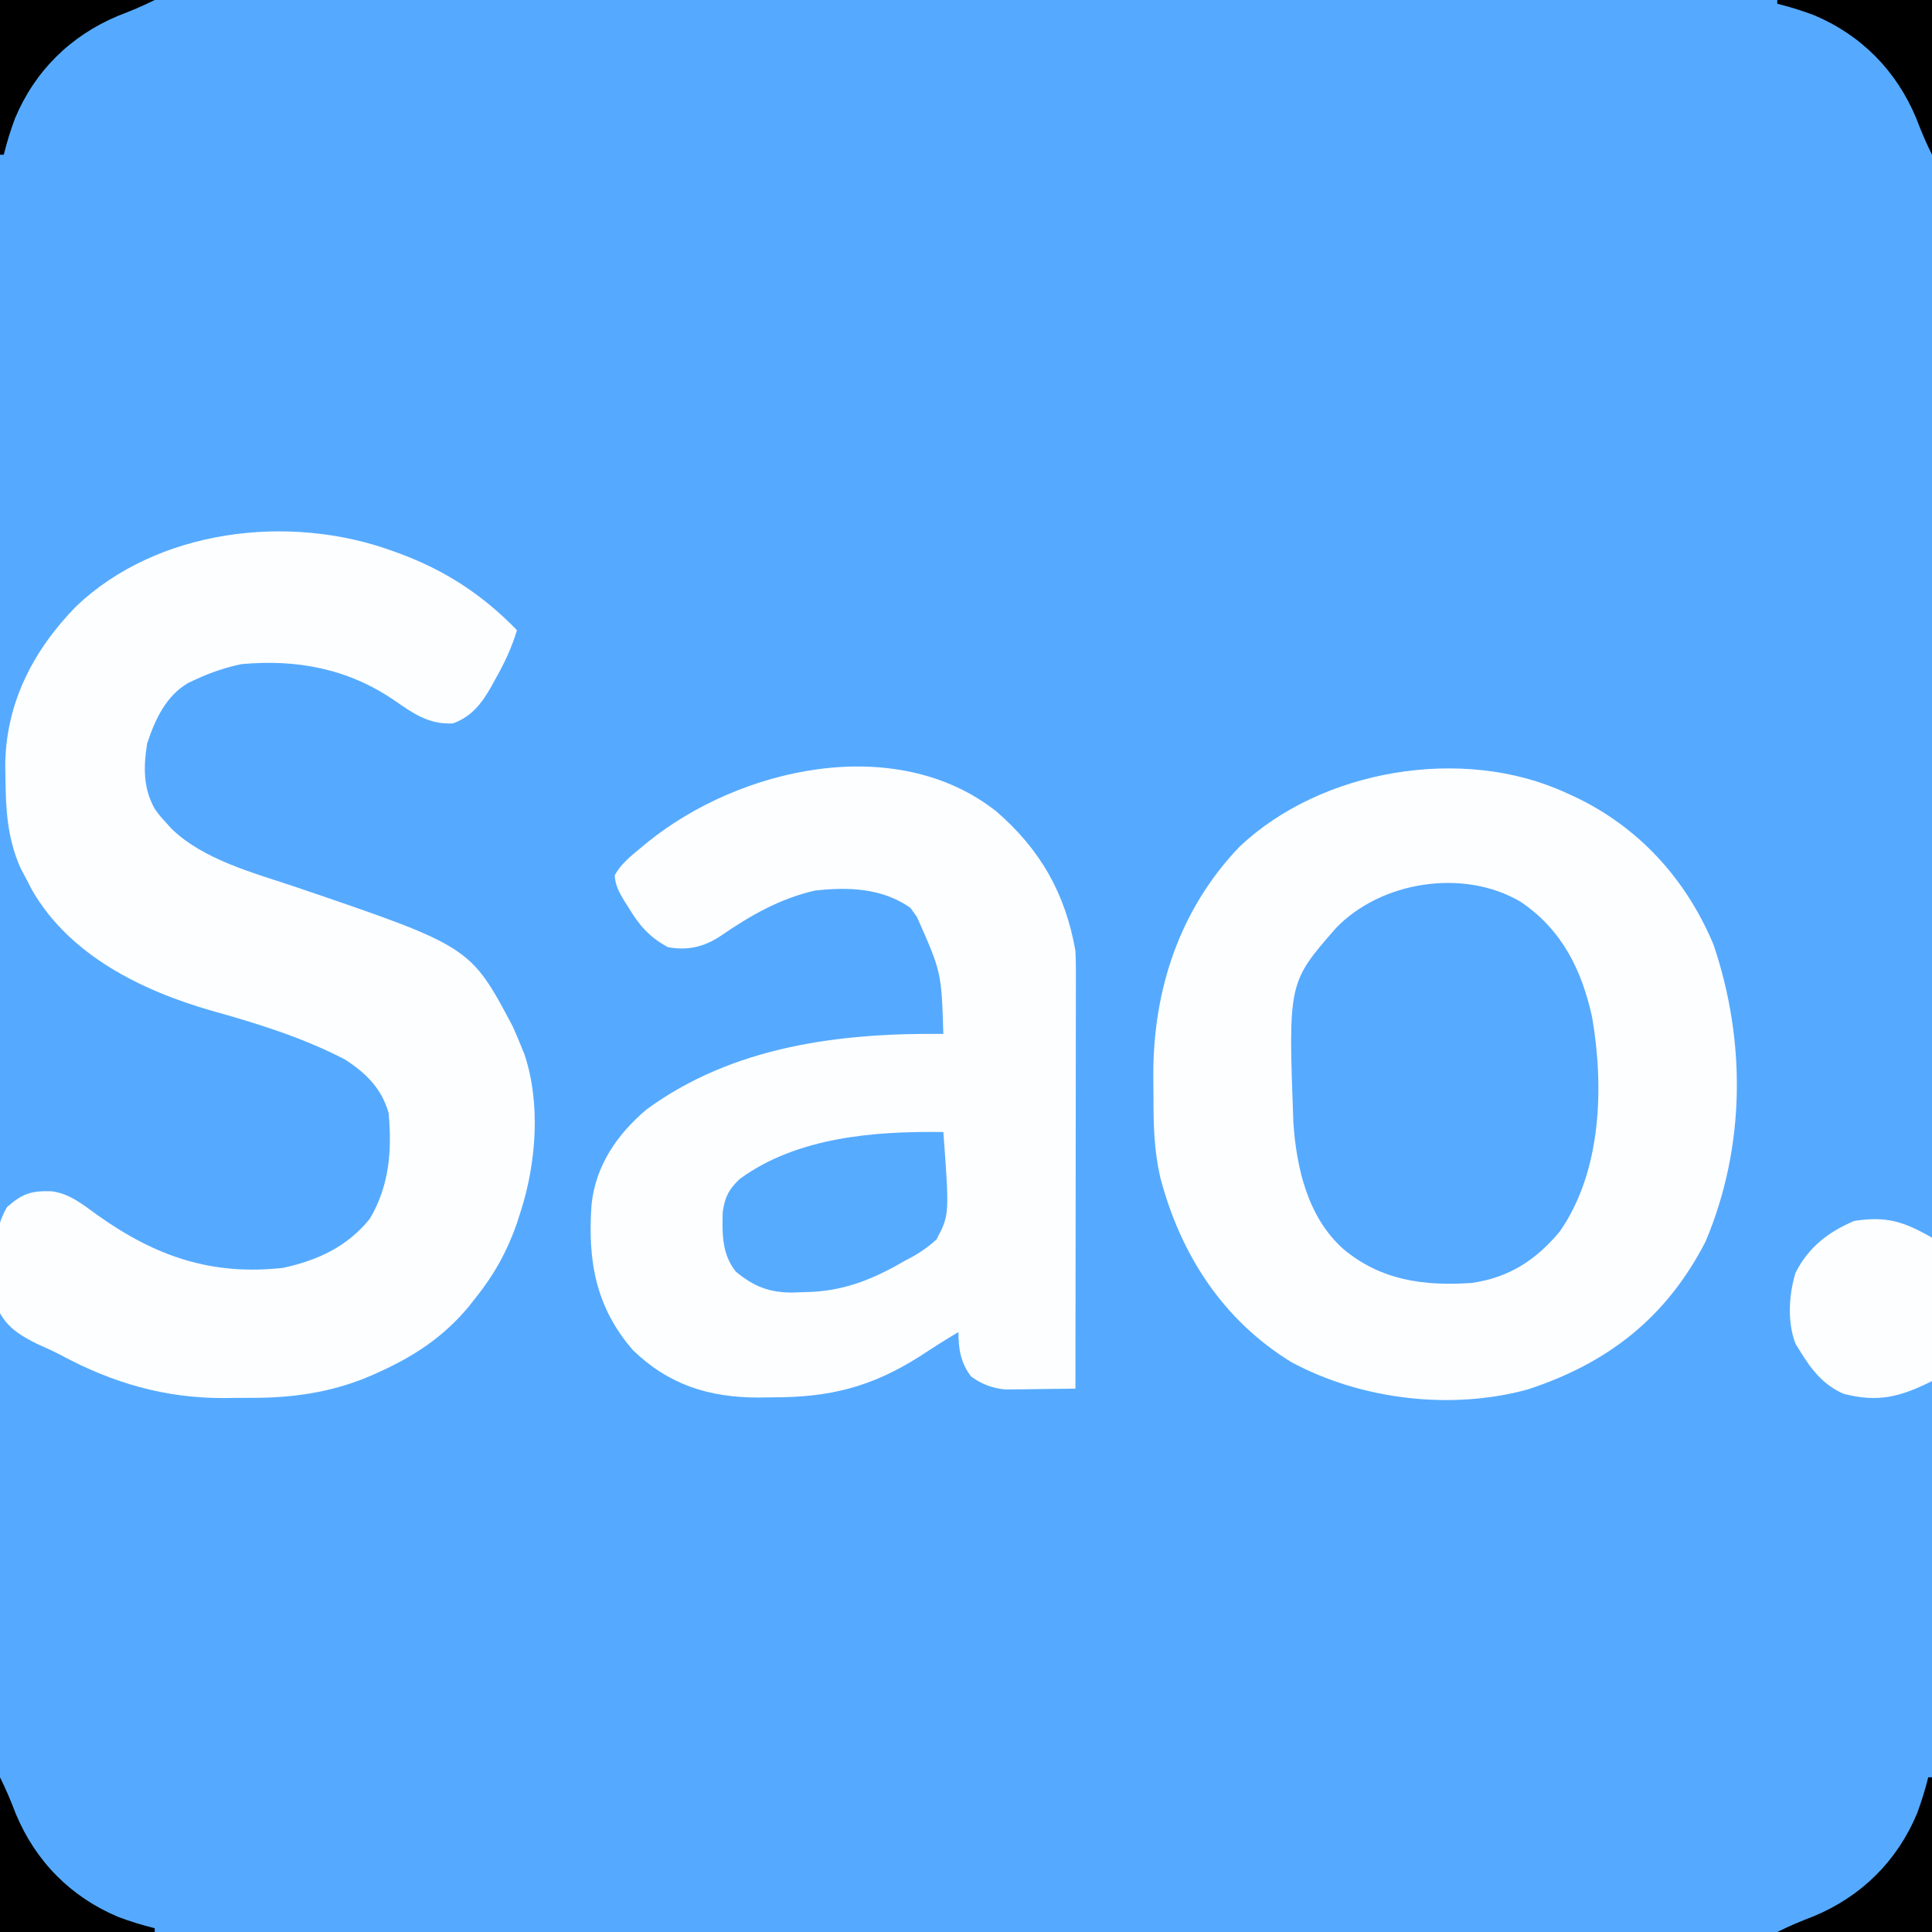
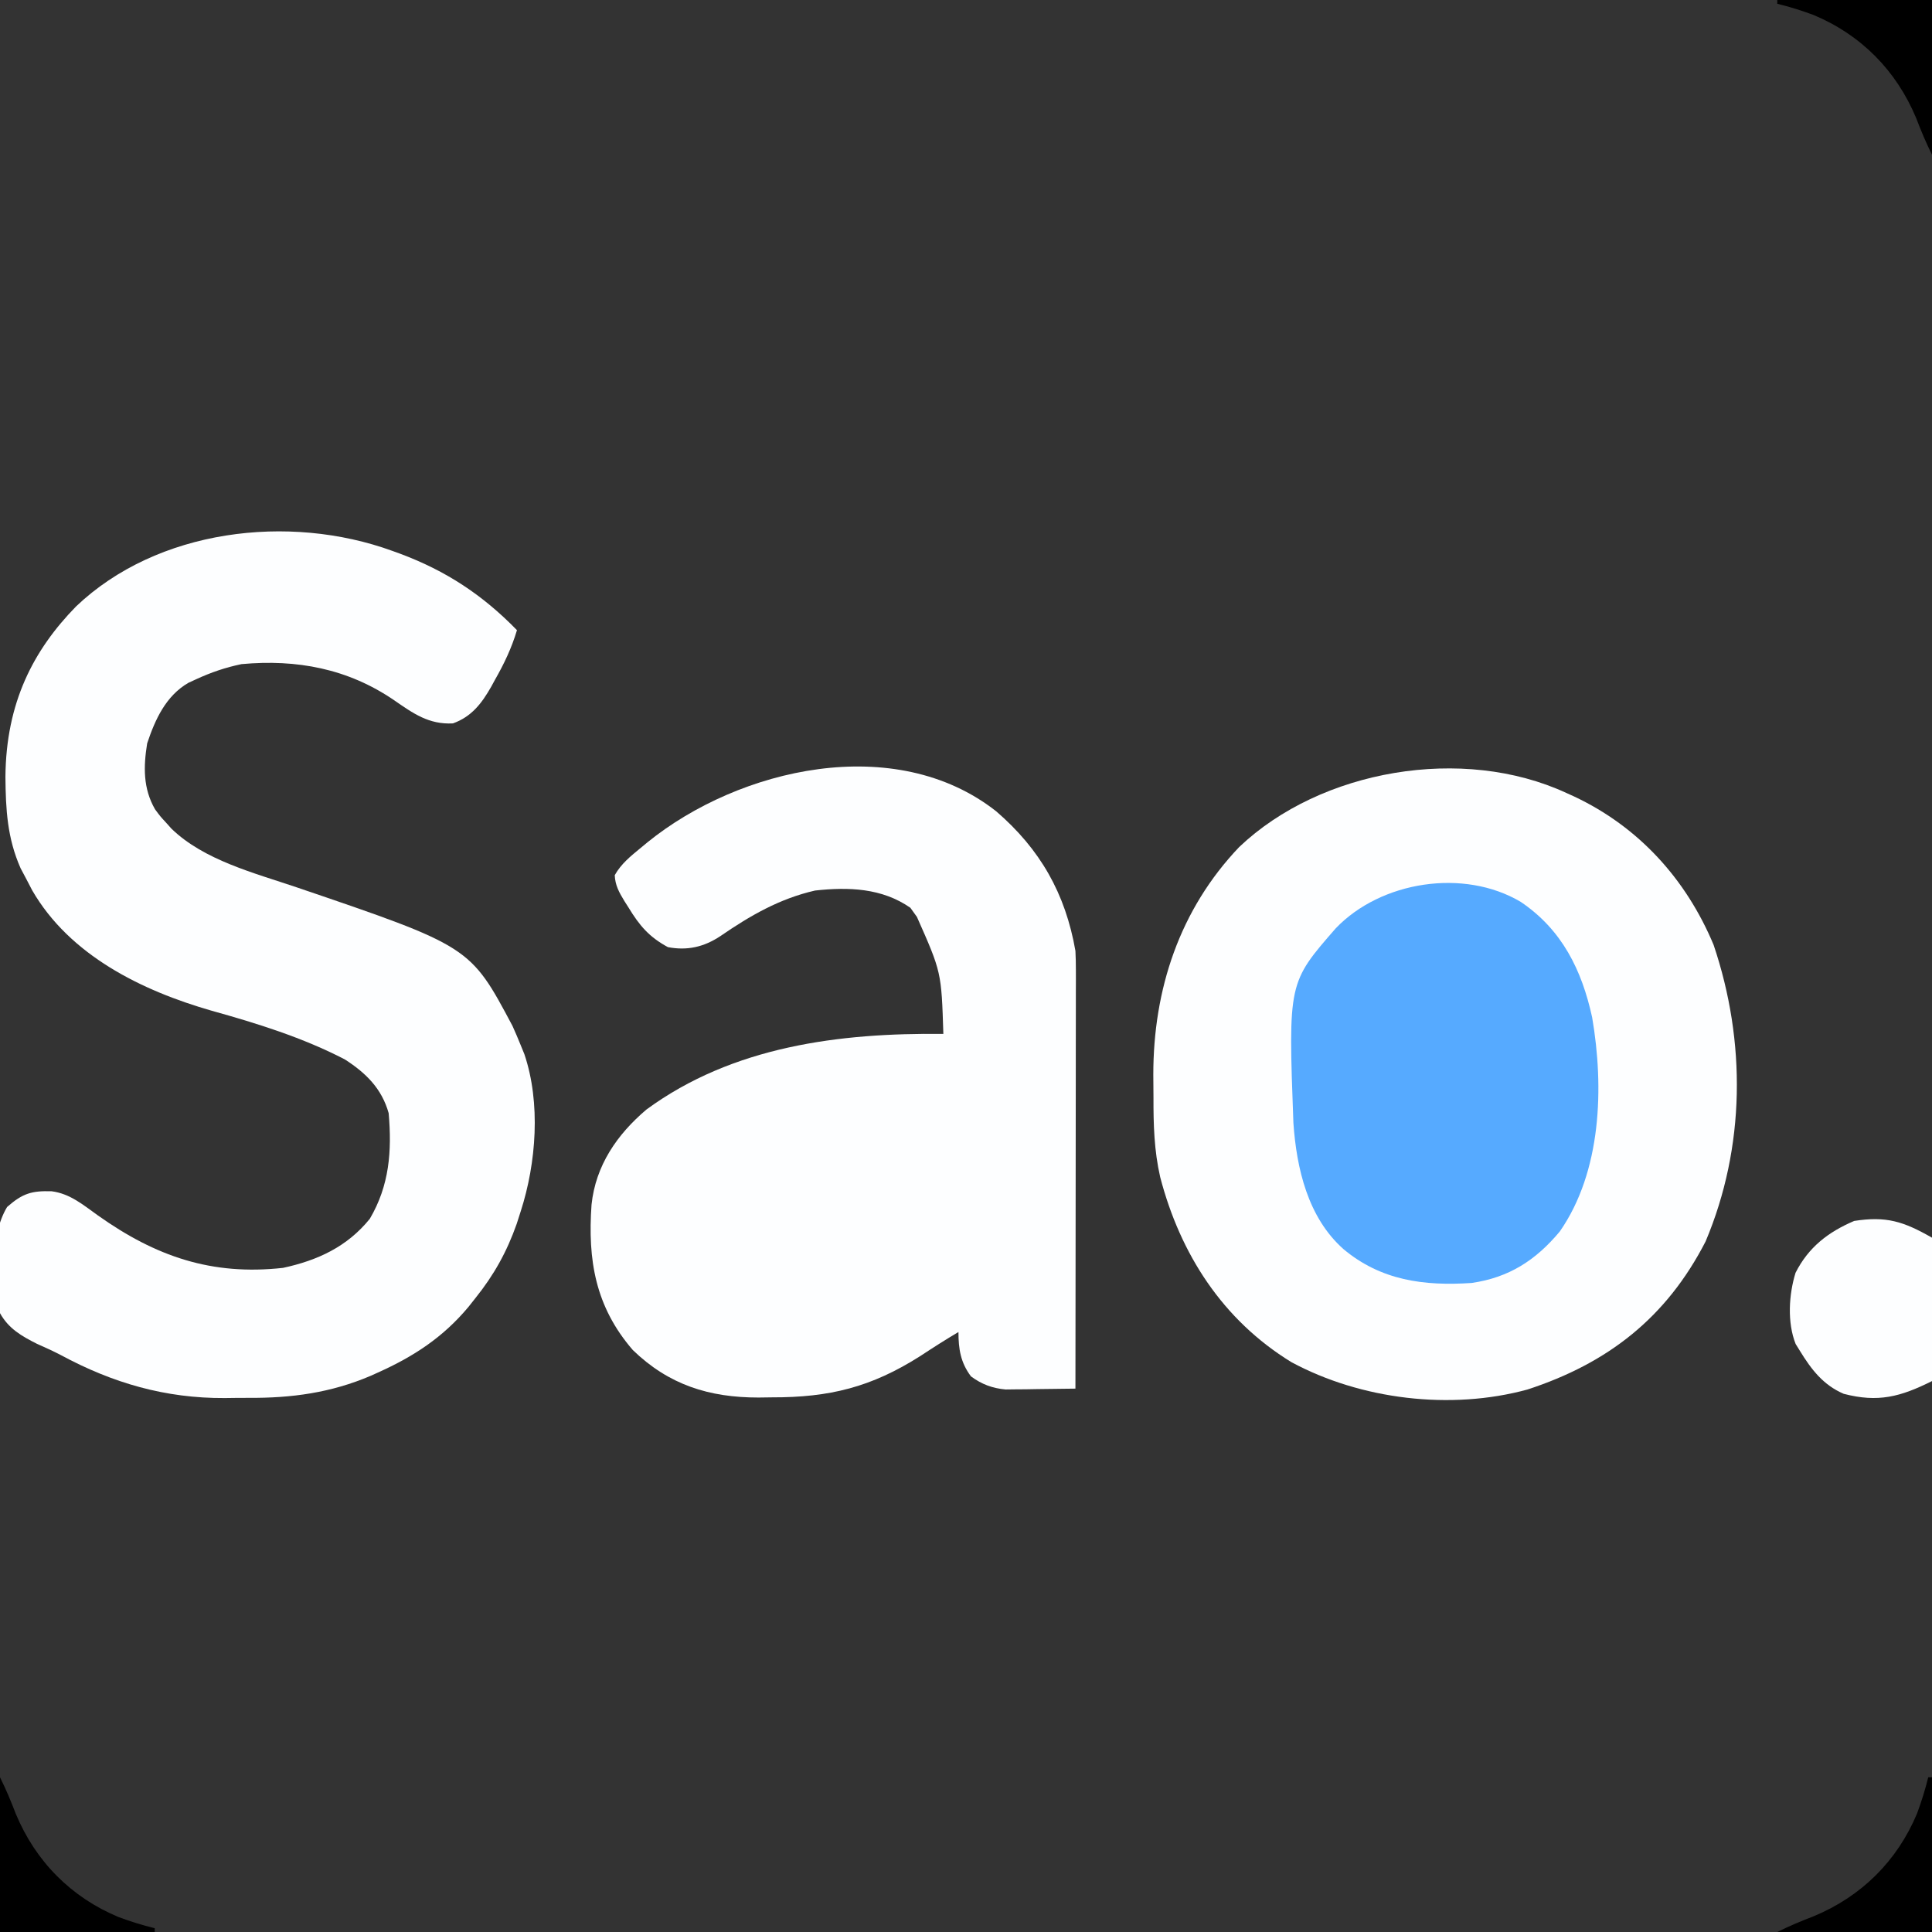
<svg xmlns="http://www.w3.org/2000/svg" version="1.1" width="512" height="512">
  <rect width="100%" height="100%" fill="#333333" stroke="none" />
-   <path d="M0 0 C168.96 0 337.92 0 512 0 C512 168.96 512 337.92 512 512 C343.04 512 174.08 512 0 512 C0 343.04 0 174.08 0 0 Z " fill="#55AAFF" transform="translate(0,0)" />
  <path d="M0 0 C1.013 0.459 1.013 0.459 2.047 0.926 C19.197 8.977 31.783 22.845 39.066 40.293 C47.703 65.892 47.488 93.856 36.938 118.875 C26.56 139.063 11.068 151.146 -10.273 158.113 C-30.592 163.662 -54.411 160.794 -72.848 150.848 C-91.04 139.685 -102.279 122.214 -107.599 101.819 C-109.205 94.784 -109.402 87.898 -109.378 80.7 C-109.375 78.708 -109.399 76.716 -109.424 74.725 C-109.435 52.085 -102.472 30.943 -86.66 14.344 C-65.002 -6.239 -27.379 -12.655 0 0 Z " fill="#FDFEFF" transform="translate(415.062,210.125)" />
-   <path d="M0 0 C0.665 0.241 1.331 0.483 2.016 0.731 C14.17 5.265 23.894 11.647 33 21 C31.596 25.709 29.615 29.874 27.188 34.125 C26.857 34.732 26.526 35.339 26.186 35.965 C23.658 40.418 20.972 43.93 16.035 45.707 C9.645 46.049 5.508 43.063 0.453 39.572 C-11.8 31.193 -25.345 28.662 -40 30 C-44.254 30.883 -48.058 32.183 -52 34 C-52.687 34.316 -53.374 34.632 -54.082 34.957 C-60.043 38.425 -62.887 44.662 -65 51 C-65.994 57.164 -66.1 62.903 -62.938 68.438 C-61.558 70.315 -61.558 70.315 -60 72 C-59.527 72.53 -59.054 73.06 -58.566 73.605 C-49.947 81.967 -36.603 85.346 -25.458 89.124 C20.61 104.803 20.61 104.803 31.812 125.875 C32.576 127.568 33.307 129.277 34 131 C34.32 131.784 34.639 132.567 34.969 133.375 C39.33 146.297 38.125 162.209 34 175 C33.648 176.098 33.296 177.197 32.934 178.328 C30.313 185.765 26.923 191.857 22 198 C21.381 198.782 20.762 199.565 20.125 200.371 C13.387 208.426 5.624 213.491 -3.875 217.75 C-4.498 218.032 -5.122 218.314 -5.764 218.604 C-16.336 223.117 -26.726 224.516 -38.125 224.446 C-40.234 224.438 -42.341 224.466 -44.449 224.498 C-60.163 224.581 -74.123 220.539 -87.926 213.084 C-89.98 212.011 -92.067 211.079 -94.184 210.137 C-98.28 208.079 -101.725 206.1 -104 202 C-105.973 193.502 -106.719 181.53 -102.117 173.863 C-98.013 170.252 -95.605 169.538 -90.312 169.699 C-85.415 170.336 -81.969 173.309 -78.062 176.094 C-62.763 186.952 -47.954 192.096 -29 190 C-19.813 188.015 -11.997 184.398 -6 177 C-0.799 168.167 -0.124 159.063 -1 149 C-2.822 142.485 -7.03 138.345 -12.621 134.754 C-23.753 128.976 -35.837 125.219 -47.881 121.861 C-66.424 116.545 -85.505 107.183 -95.461 89.961 C-95.969 88.984 -96.477 88.007 -97 87 C-97.762 85.565 -97.762 85.565 -98.539 84.102 C-102.08 76.091 -102.485 68.548 -102.562 59.875 C-102.577 58.791 -102.592 57.707 -102.607 56.59 C-102.4 40.198 -95.158 26.298 -83.863 14.73 C-62.356 -5.779 -27.458 -9.99 0 0 Z " fill="#FDFEFF" transform="translate(104,146)" />
+   <path d="M0 0 C0.665 0.241 1.331 0.483 2.016 0.731 C14.17 5.265 23.894 11.647 33 21 C31.596 25.709 29.615 29.874 27.188 34.125 C26.857 34.732 26.526 35.339 26.186 35.965 C23.658 40.418 20.972 43.93 16.035 45.707 C9.645 46.049 5.508 43.063 0.453 39.572 C-11.8 31.193 -25.345 28.662 -40 30 C-44.254 30.883 -48.058 32.183 -52 34 C-52.687 34.316 -53.374 34.632 -54.082 34.957 C-60.043 38.425 -62.887 44.662 -65 51 C-65.994 57.164 -66.1 62.903 -62.938 68.438 C-61.558 70.315 -61.558 70.315 -60 72 C-59.527 72.53 -59.054 73.06 -58.566 73.605 C-49.947 81.967 -36.603 85.346 -25.458 89.124 C20.61 104.803 20.61 104.803 31.812 125.875 C32.576 127.568 33.307 129.277 34 131 C34.32 131.784 34.639 132.567 34.969 133.375 C39.33 146.297 38.125 162.209 34 175 C33.648 176.098 33.296 177.197 32.934 178.328 C30.313 185.765 26.923 191.857 22 198 C21.381 198.782 20.762 199.565 20.125 200.371 C13.387 208.426 5.624 213.491 -3.875 217.75 C-4.498 218.032 -5.122 218.314 -5.764 218.604 C-16.336 223.117 -26.726 224.516 -38.125 224.446 C-40.234 224.438 -42.341 224.466 -44.449 224.498 C-60.163 224.581 -74.123 220.539 -87.926 213.084 C-89.98 212.011 -92.067 211.079 -94.184 210.137 C-98.28 208.079 -101.725 206.1 -104 202 C-105.973 193.502 -106.719 181.53 -102.117 173.863 C-98.013 170.252 -95.605 169.538 -90.312 169.699 C-85.415 170.336 -81.969 173.309 -78.062 176.094 C-62.763 186.952 -47.954 192.096 -29 190 C-19.813 188.015 -11.997 184.398 -6 177 C-0.799 168.167 -0.124 159.063 -1 149 C-2.822 142.485 -7.03 138.345 -12.621 134.754 C-23.753 128.976 -35.837 125.219 -47.881 121.861 C-66.424 116.545 -85.505 107.183 -95.461 89.961 C-95.969 88.984 -96.477 88.007 -97 87 C-97.762 85.565 -97.762 85.565 -98.539 84.102 C-102.08 76.091 -102.485 68.548 -102.562 59.875 C-102.4 40.198 -95.158 26.298 -83.863 14.73 C-62.356 -5.779 -27.458 -9.99 0 0 Z " fill="#FDFEFF" transform="translate(104,146)" />
  <path d="M0 0 C11.666 10.062 18.351 21.791 21 37 C21.085 38.667 21.122 40.336 21.12 42.005 C21.122 43.479 21.122 43.479 21.124 44.984 C21.121 46.05 21.117 47.117 21.114 48.216 C21.114 49.348 21.114 50.48 21.114 51.647 C21.113 55.386 21.105 59.124 21.098 62.863 C21.096 65.457 21.094 68.05 21.093 70.644 C21.09 76.771 21.082 82.898 21.072 89.024 C21.061 96.001 21.055 102.978 21.05 109.956 C21.04 124.304 21.022 138.652 21 153 C17.604 153.058 14.209 153.094 10.812 153.125 C9.853 153.142 8.893 153.159 7.904 153.176 C6.973 153.182 6.042 153.189 5.082 153.195 C4.228 153.206 3.375 153.216 2.495 153.227 C-1.014 152.908 -3.856 151.848 -6.688 149.75 C-9.434 146.088 -10 142.496 -10 138 C-13.441 140.035 -16.789 142.174 -20.125 144.375 C-33.094 152.62 -44.182 155.355 -59.438 155.312 C-61.183 155.337 -61.183 155.337 -62.963 155.361 C-76.03 155.369 -86.734 152.031 -96.297 142.777 C-106.229 131.296 -108.283 118.928 -107.235 104.23 C-106.146 93.886 -100.504 85.67 -92.68 79.031 C-69.819 62.272 -41.555 58.689 -14 59 C-14.513 42.635 -14.513 42.635 -21 28 C-21.578 27.196 -22.155 26.391 -22.75 25.562 C-30.286 20.329 -39.107 20.027 -48 21 C-57.491 23.18 -65.218 27.668 -73.137 33.109 C-77.465 35.968 -81.875 36.978 -87 36 C-91.973 33.311 -94.526 30.3 -97.438 25.5 C-97.8 24.932 -98.163 24.363 -98.537 23.777 C-99.919 21.501 -100.974 19.619 -101.086 16.926 C-99.375 13.892 -96.843 11.865 -94.188 9.688 C-93.311 8.961 -93.311 8.961 -92.416 8.22 C-68.079 -11.489 -26.739 -21.032 0 0 Z " fill="#FDFEFF" transform="translate(264,215)" />
  <path d="M0 0 C10.936 7.372 16.2 18.063 18.938 30.625 C22.112 49.164 21.435 71.435 10.367 87.348 C3.993 94.994 -3.096 99.563 -13 101 C-25.621 101.852 -37.092 100.329 -47 92 C-56.398 83.632 -59.403 70.67 -60.237 58.562 C-61.608 21.431 -61.608 21.431 -49 7 C-37.059 -5.476 -15.103 -8.954 0 0 Z " fill="#56AAFF" transform="translate(403,239)" />
-   <path d="M0 0 C1.616 21.909 1.616 21.909 -1.805 28.453 C-4.415 30.839 -6.846 32.406 -10 34 C-11.547 34.874 -11.547 34.874 -13.125 35.766 C-21.239 40.107 -28.203 42.373 -37.375 42.438 C-38.187 42.47 -38.999 42.503 -39.836 42.537 C-46.066 42.592 -50.183 40.965 -55 37 C-58.734 32.332 -58.629 26.905 -58.465 21.129 C-57.875 17.16 -56.843 15.147 -53.945 12.418 C-38.704 1.309 -18.269 -0.256 0 0 Z " fill="#57ABFF" transform="translate(250,300)" />
  <path d="M0 0 C0 12.54 0 25.08 0 38 C-8.386 42.193 -14.292 43.745 -23.402 41.375 C-28.831 39.041 -31.967 34.946 -35 30 C-35.563 29.093 -35.563 29.093 -36.137 28.168 C-38.398 22.489 -37.947 15.051 -36.16 9.293 C-32.739 2.53 -27.506 -1.507 -20.625 -4.438 C-12.125 -5.756 -7.597 -4.341 0 0 Z " fill="#FDFEFF" transform="translate(512,328)" />
  <path d="M0 0 C0.33 0 0.66 0 1 0 C1 13.53 1 27.06 1 41 C-12.53 41 -26.06 41 -40 41 C-36.778 39.389 -33.665 38.096 -30.312 36.812 C-17.712 31.561 -8.229 22.199 -2.965 9.598 C-1.785 6.422 -0.804 3.29 0 0 Z " fill="#000000" transform="translate(511,471)" />
  <path d="M0 0 C1.611 3.222 2.904 6.335 4.188 9.688 C9.439 22.288 18.801 31.771 31.402 37.035 C34.578 38.215 37.71 39.196 41 40 C41 40.33 41 40.66 41 41 C27.47 41 13.94 41 0 41 C0 27.47 0 13.94 0 0 Z " fill="#000000" transform="translate(0,471)" />
  <path d="M0 0 C13.53 0 27.06 0 41 0 C41 13.53 41 27.06 41 41 C39.389 37.778 38.096 34.665 36.812 31.312 C31.561 18.712 22.199 9.229 9.598 3.965 C6.422 2.785 3.29 1.804 0 1 C0 0.67 0 0.34 0 0 Z " fill="#000000" transform="translate(471,0)" />
-   <path d="M0 0 C13.53 0 27.06 0 41 0 C37.778 1.611 34.665 2.904 31.312 4.188 C18.712 9.439 9.229 18.801 3.965 31.402 C2.785 34.578 1.804 37.71 1 41 C0.67 41 0.34 41 0 41 C0 27.47 0 13.94 0 0 Z " fill="#000000" transform="translate(0,0)" />
</svg>